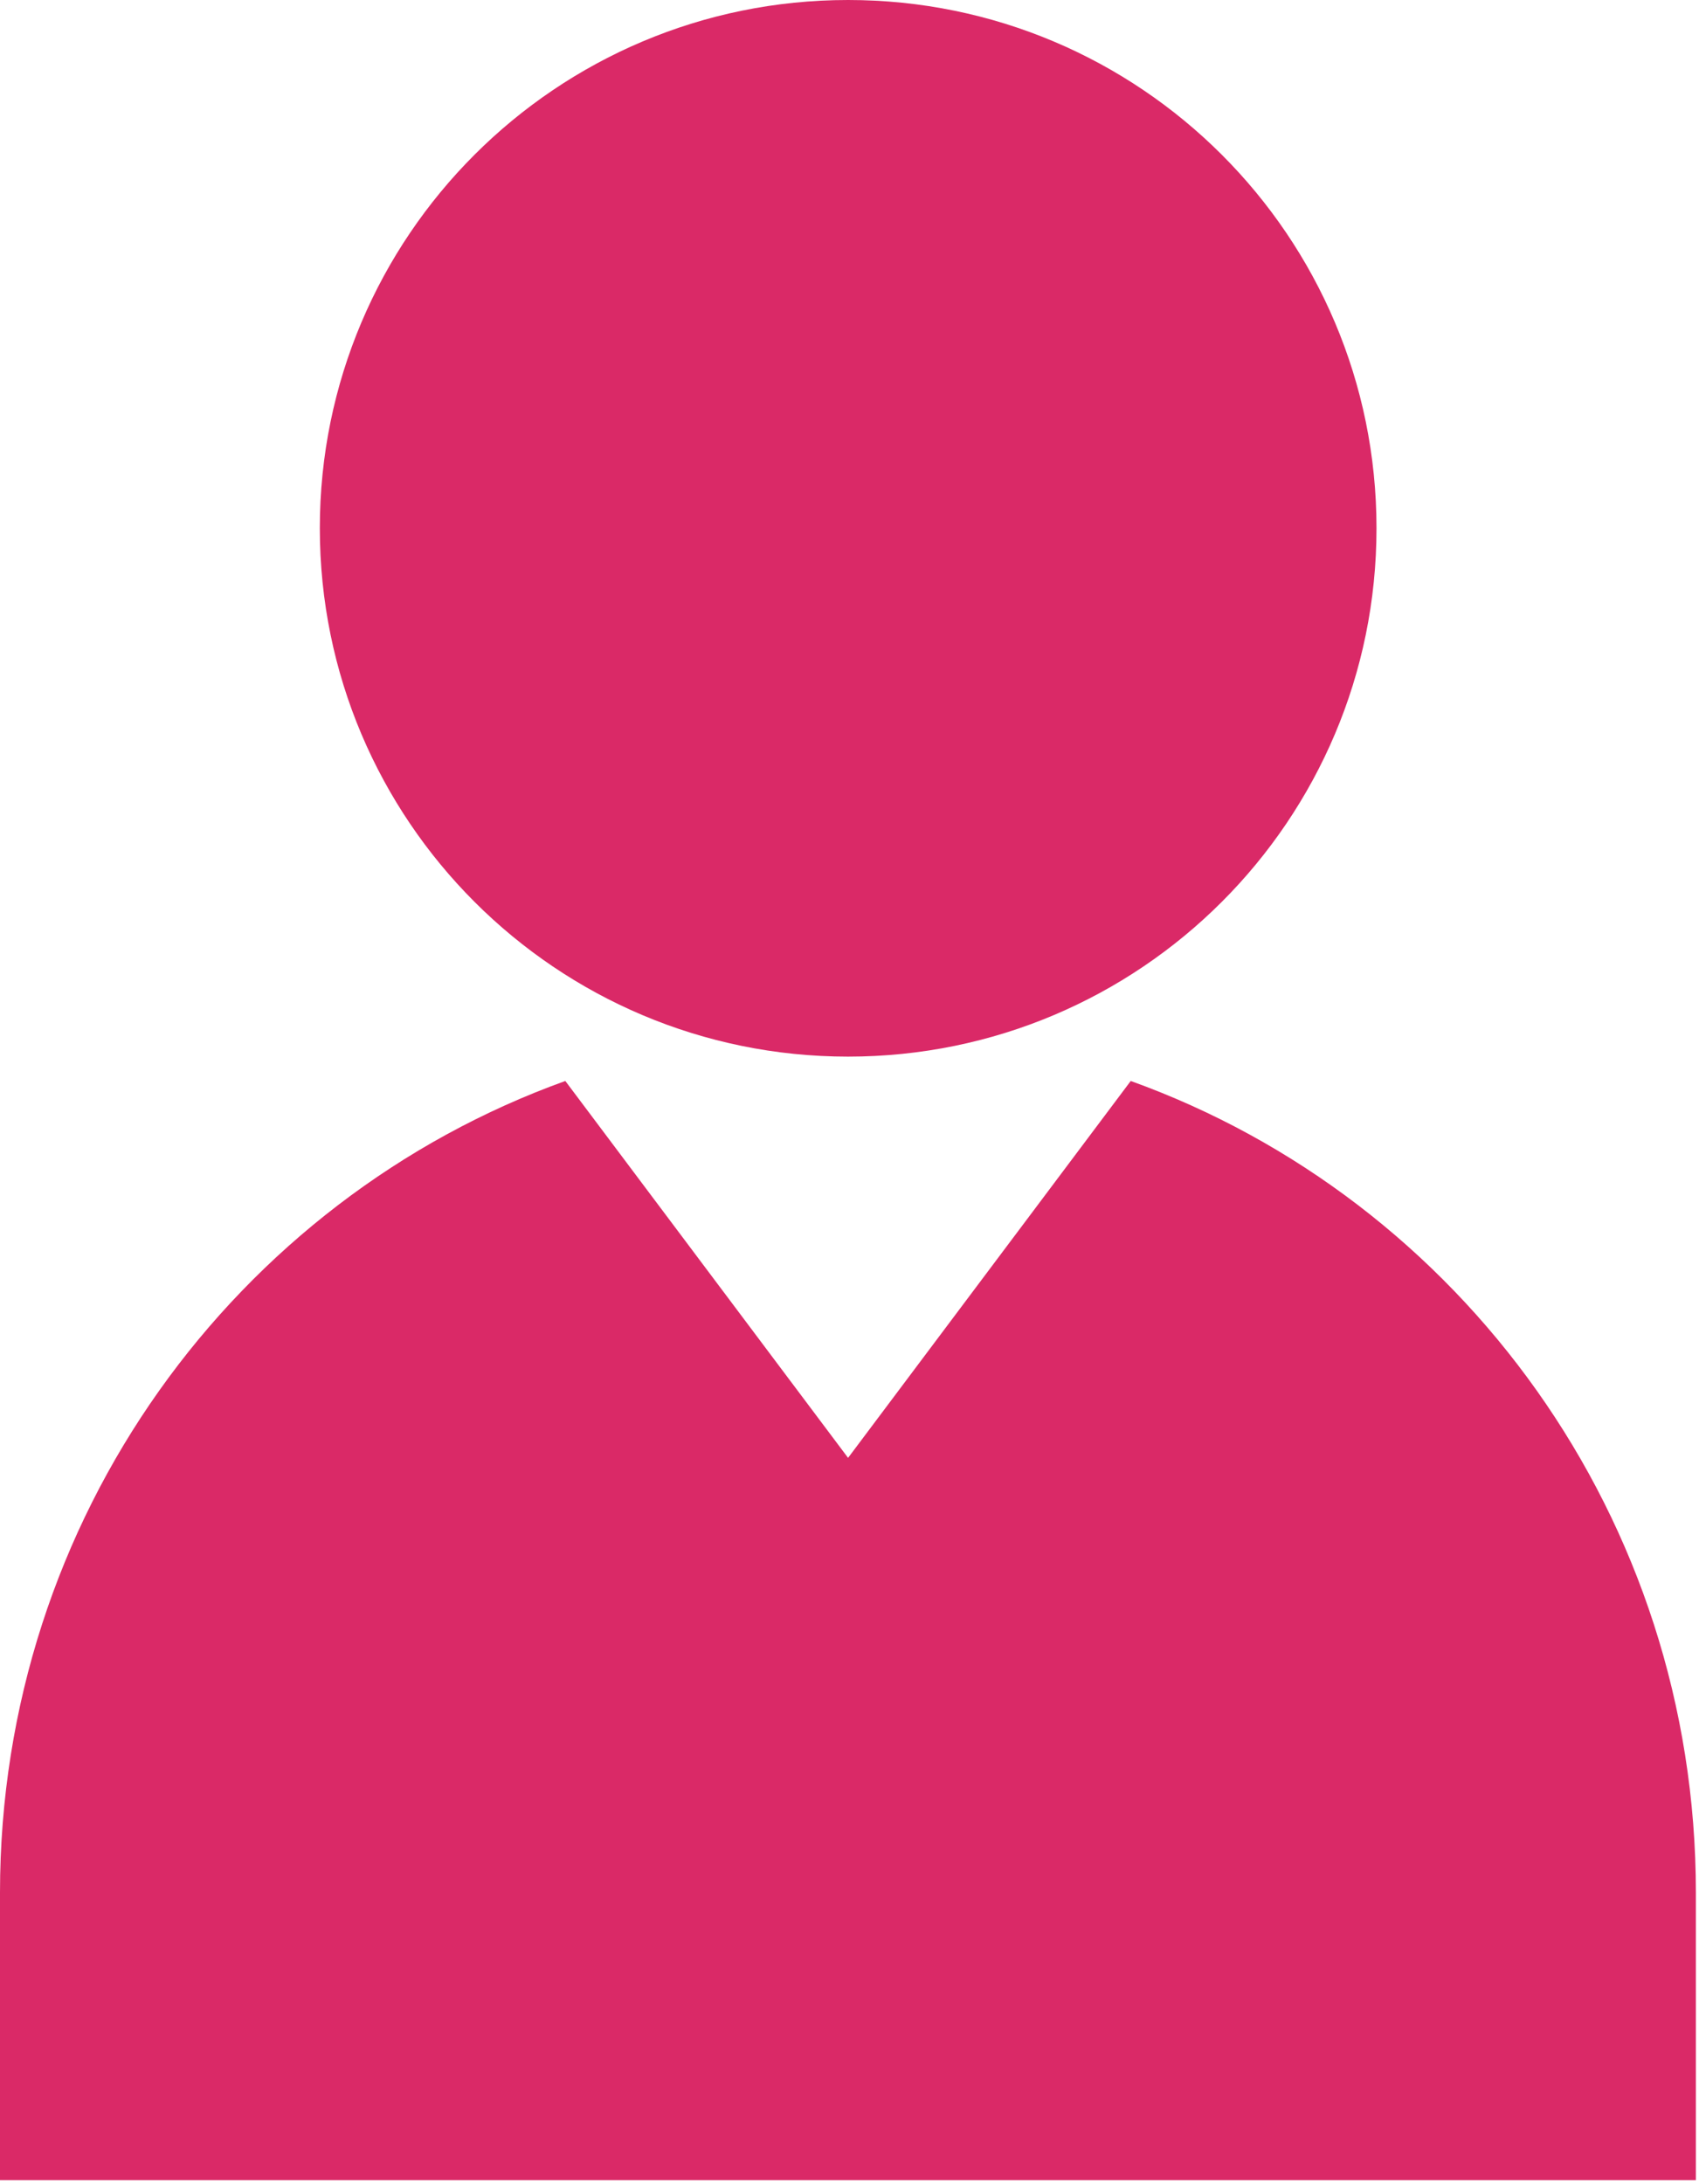
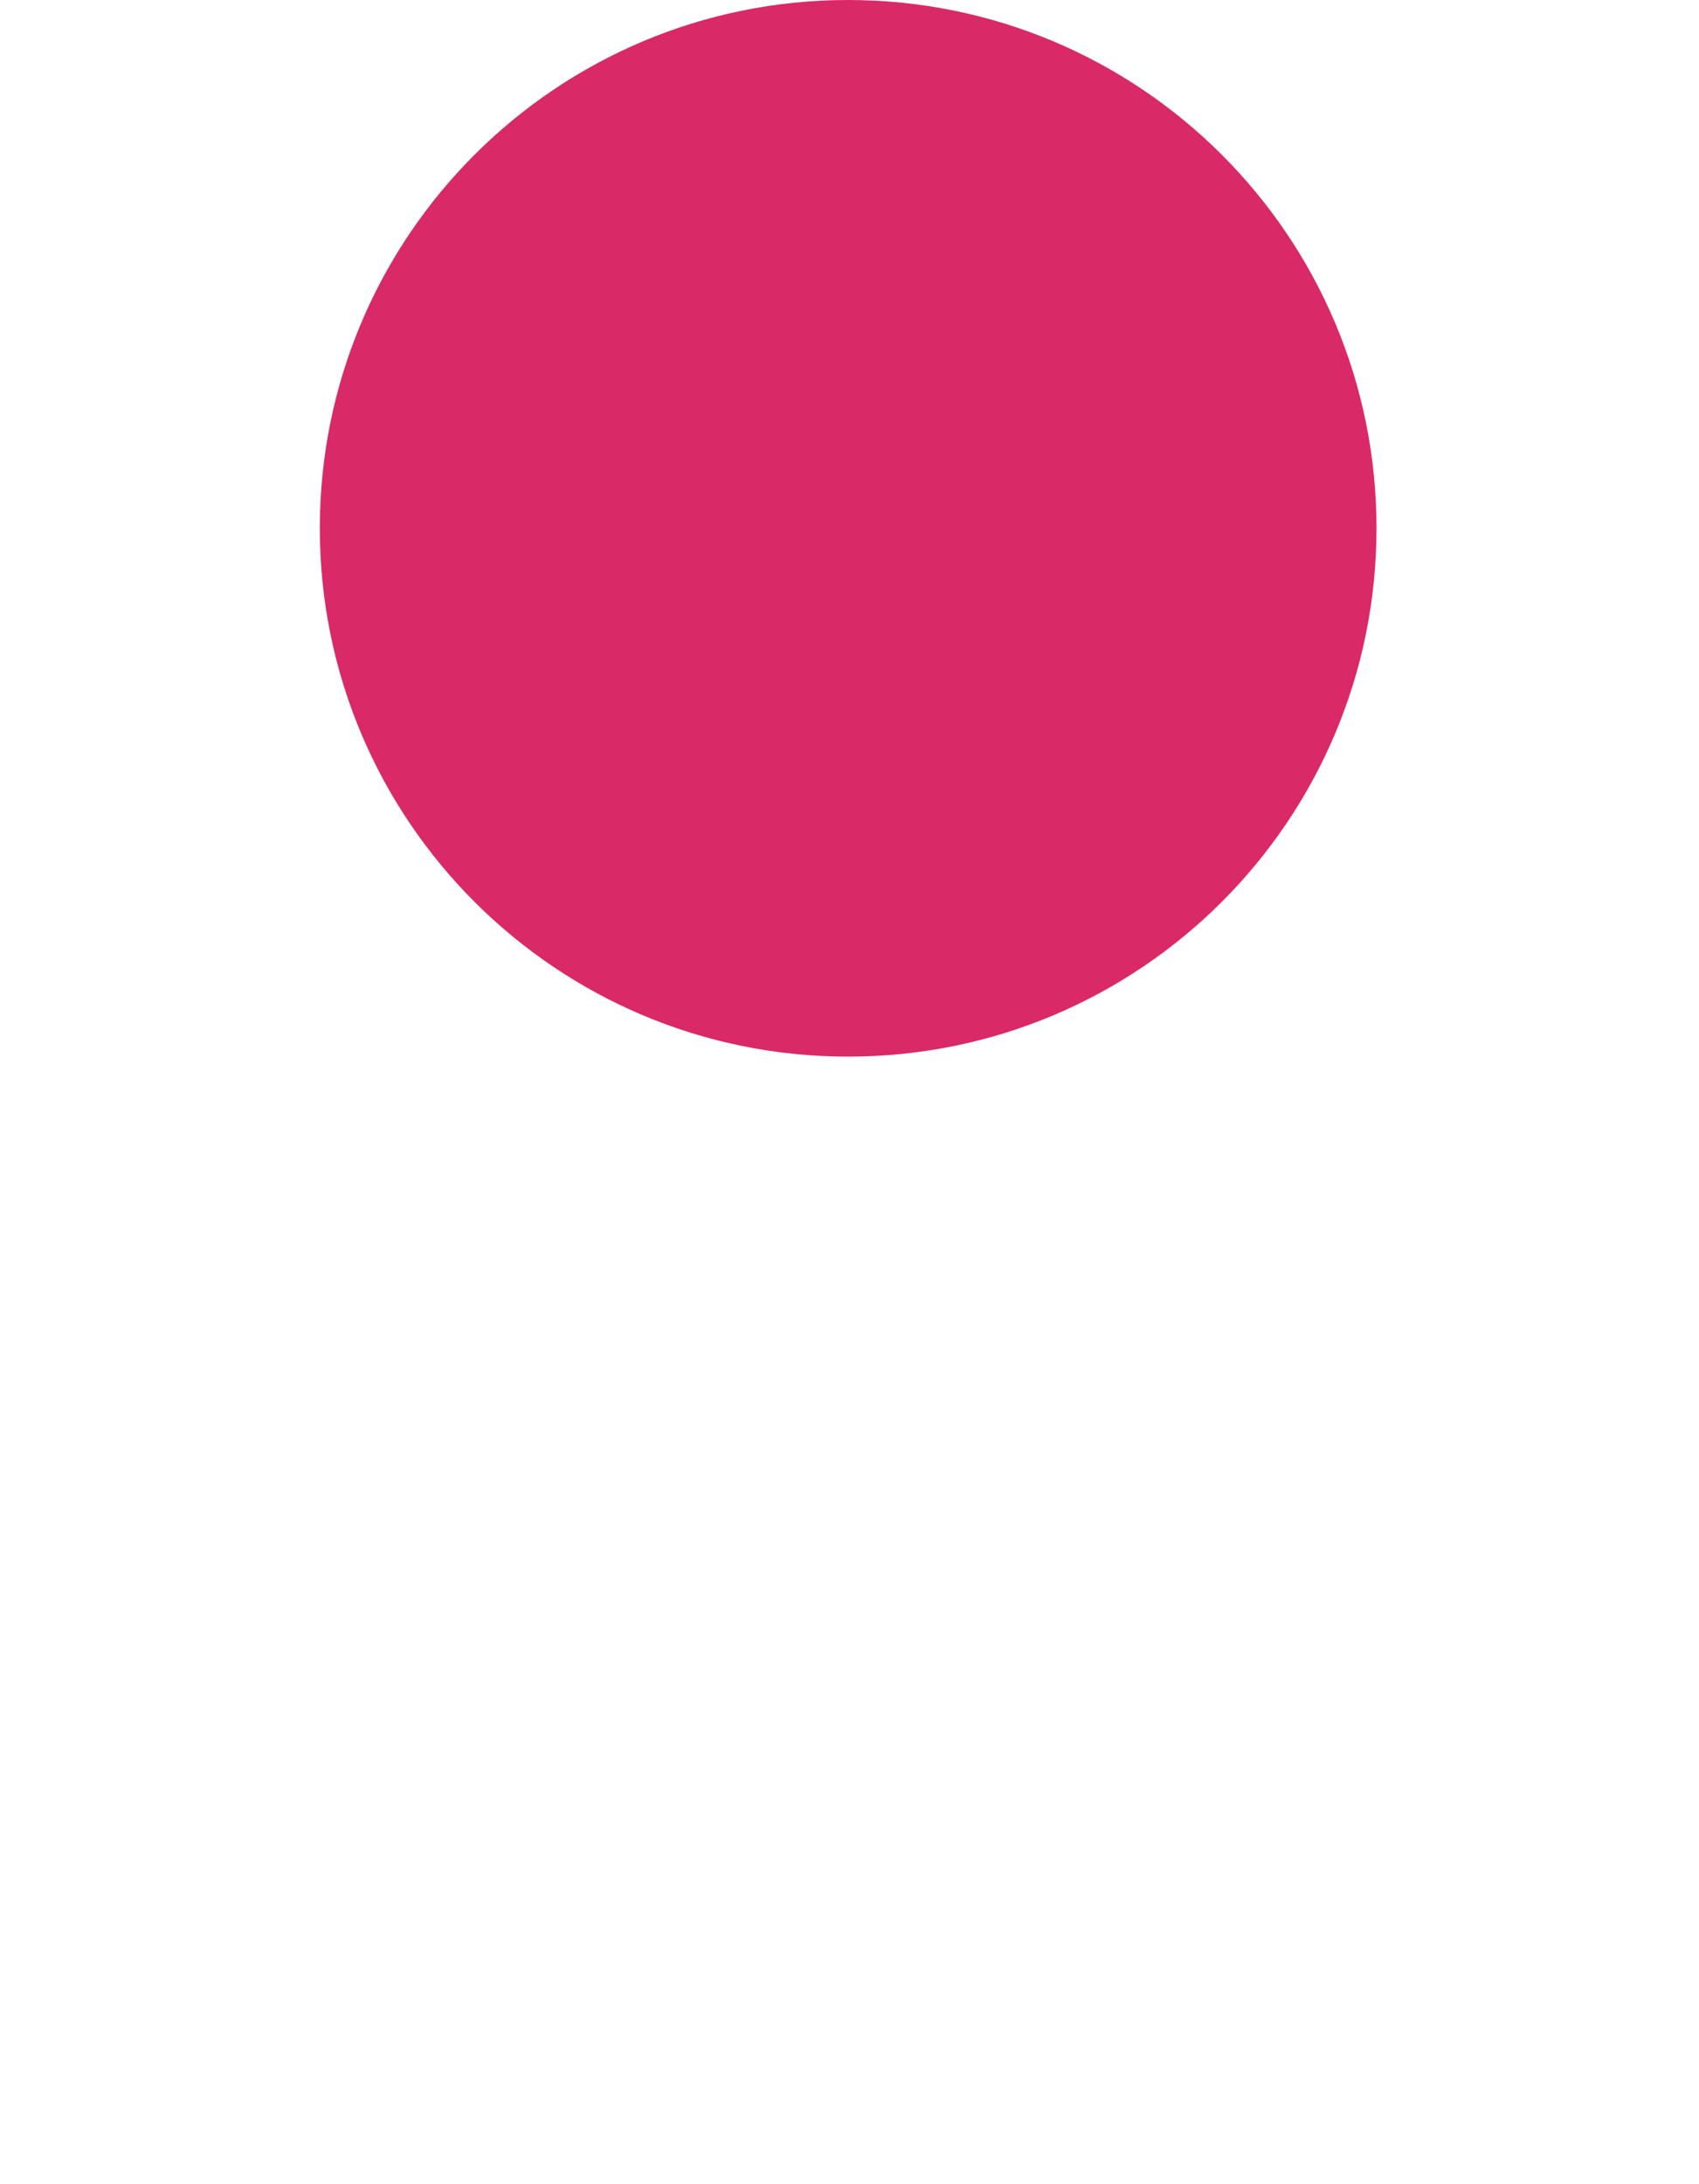
<svg xmlns="http://www.w3.org/2000/svg" width="785.816px" height="1010px" viewBox="0,0,199.172,256">
  <g fill="#da2967" fill-rule="nonzero" stroke="none" stroke-width="1" stroke-linecap="butt" stroke-linejoin="miter" stroke-miterlimit="10" stroke-dasharray="" stroke-dashoffset="0" font-family="none" font-weight="none" font-size="none" text-anchor="none" style="mix-blend-mode: normal">
    <g transform="translate(-0.003,0) scale(0.253,0.253)">
      <g id="user-user">
        <path d="M392.969,0c135.251,0 244.857,109.523 244.857,244.691c0,135.312 -109.606,244.815 -244.857,244.815c-135.127,0 -244.773,-109.502 -244.773,-244.815c0,-135.168 109.647,-244.691 244.773,-244.691z" />
-         <path d="M785.816,1010h-0.576h-785.24v-133.154c0,-173.779 109.4,-321.132 261.952,-376.059l131.017,174.602l130.976,-174.602c152.594,54.927 261.871,202.279 261.871,376.059z" />
      </g>
    </g>
  </g>
</svg>